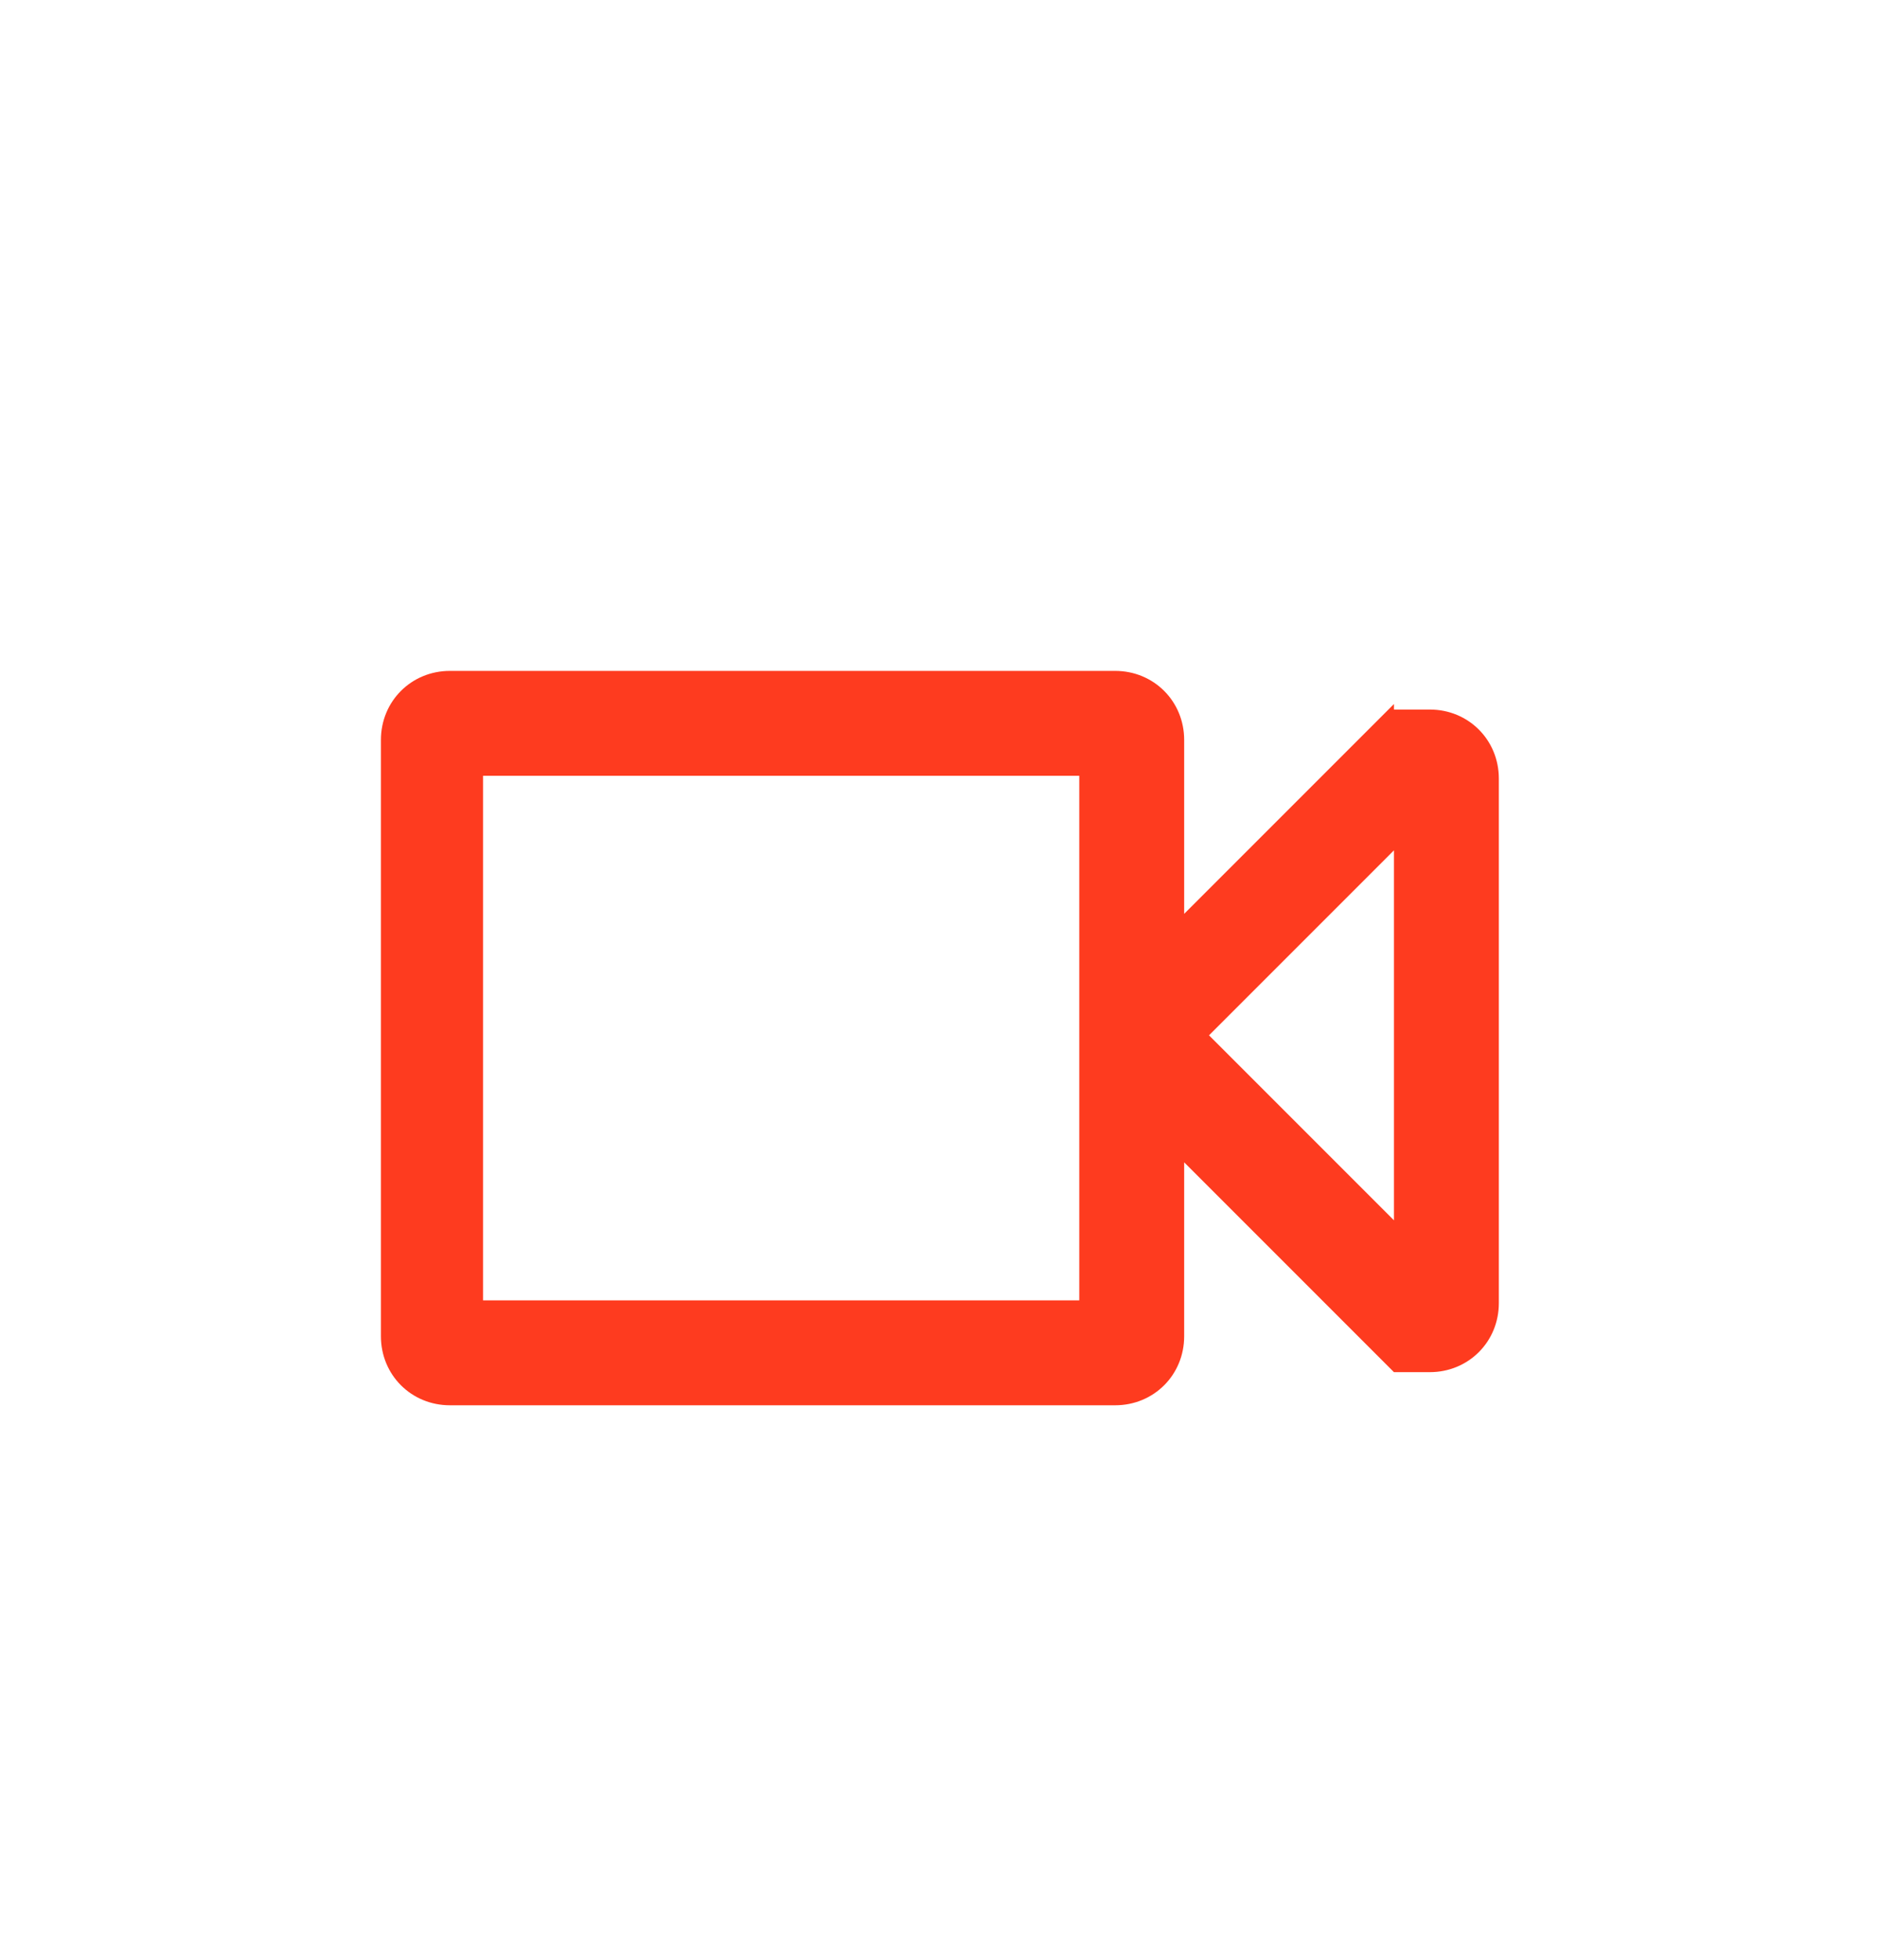
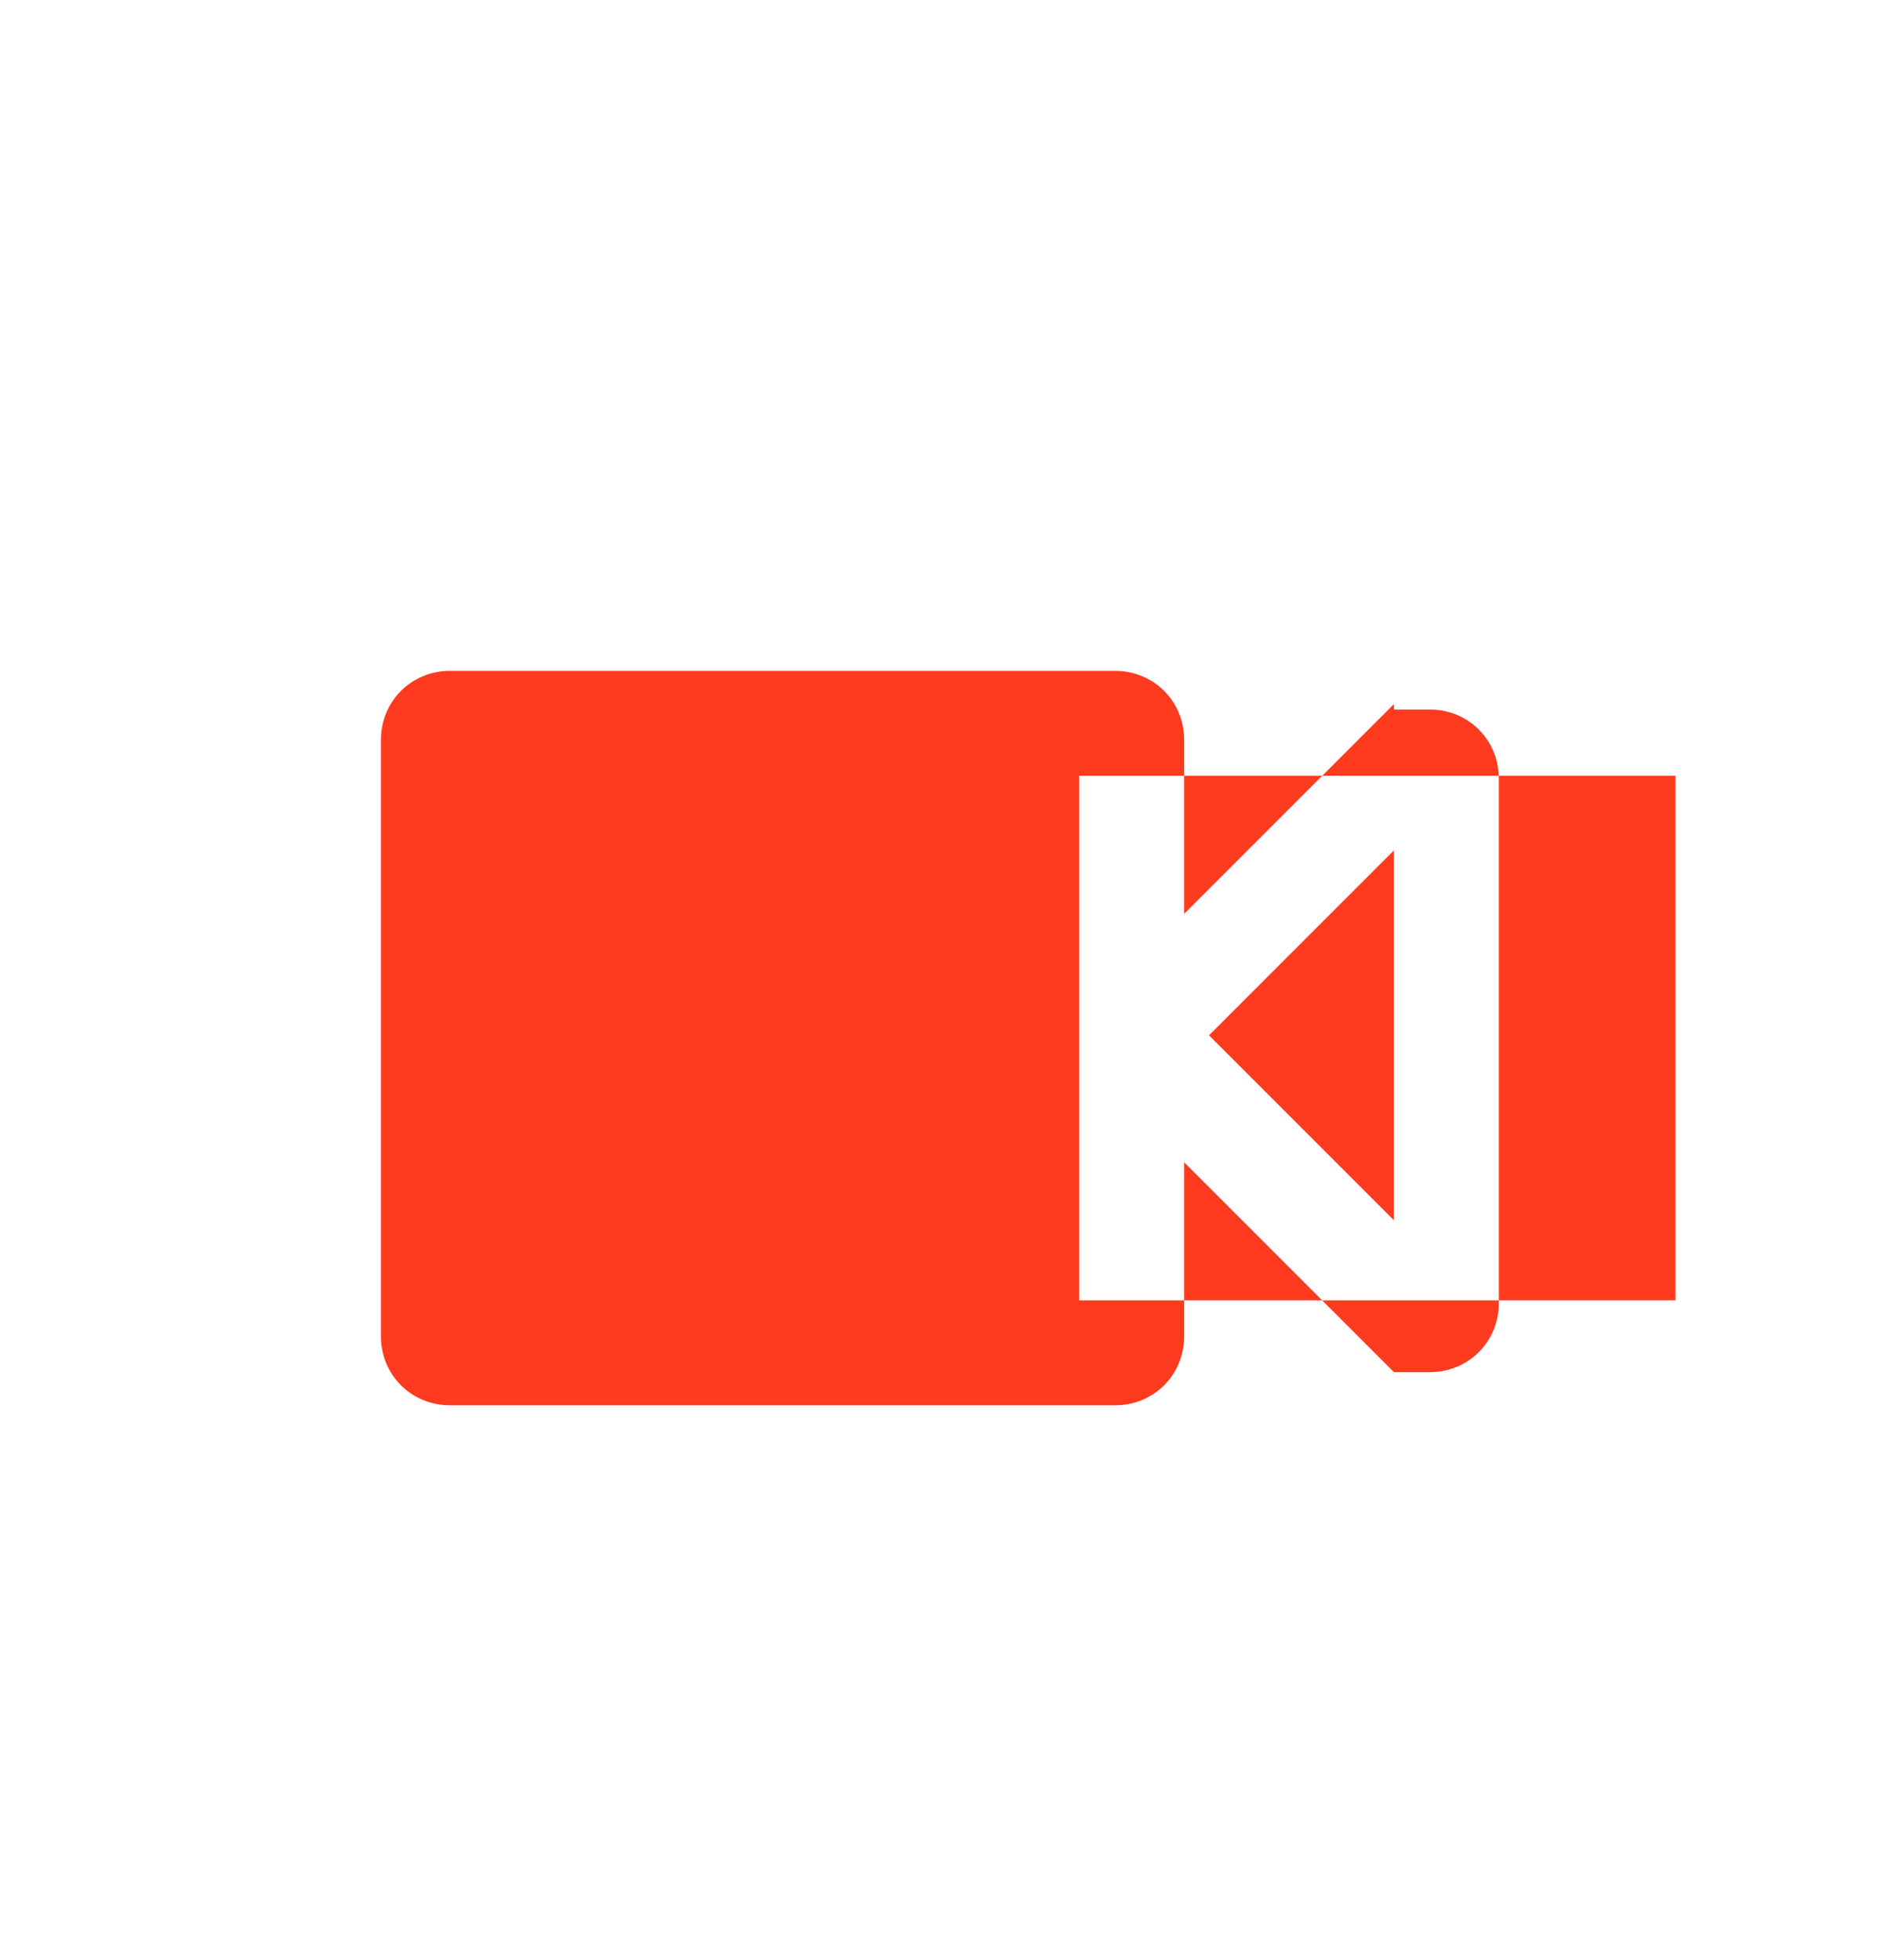
<svg xmlns="http://www.w3.org/2000/svg" id="Layer_1" version="1.1" viewBox="0 0 68 71">
  <defs>
    <style>
      .st0 {
        fill: #fe3b1f;
      }
    </style>
  </defs>
-   <path class="st0" d="M50.5,25.5l-7.6,7.6v-6.3c0-1.4-1.1-2.5-2.5-2.5h-24.1c-1.4,0-2.5,1.1-2.5,2.5v21.6c0,1.4,1.1,2.5,2.5,2.5h24.1c1.4,0,2.5-1.1,2.5-2.5v-6.3l7.6,7.6h1.3c1.4,0,2.5-1.1,2.5-2.5v-19c0-1.4-1.1-2.5-2.5-2.5h-1.3v-.2ZM39.1,47.1h-21.6v-19h21.6v19ZM50.5,44.2l-6.7-6.7,6.7-6.7v13.4Z" />
+   <path class="st0" d="M50.5,25.5l-7.6,7.6v-6.3c0-1.4-1.1-2.5-2.5-2.5h-24.1c-1.4,0-2.5,1.1-2.5,2.5v21.6c0,1.4,1.1,2.5,2.5,2.5h24.1c1.4,0,2.5-1.1,2.5-2.5v-6.3l7.6,7.6h1.3c1.4,0,2.5-1.1,2.5-2.5v-19c0-1.4-1.1-2.5-2.5-2.5h-1.3v-.2ZM39.1,47.1v-19h21.6v19ZM50.5,44.2l-6.7-6.7,6.7-6.7v13.4Z" />
</svg>